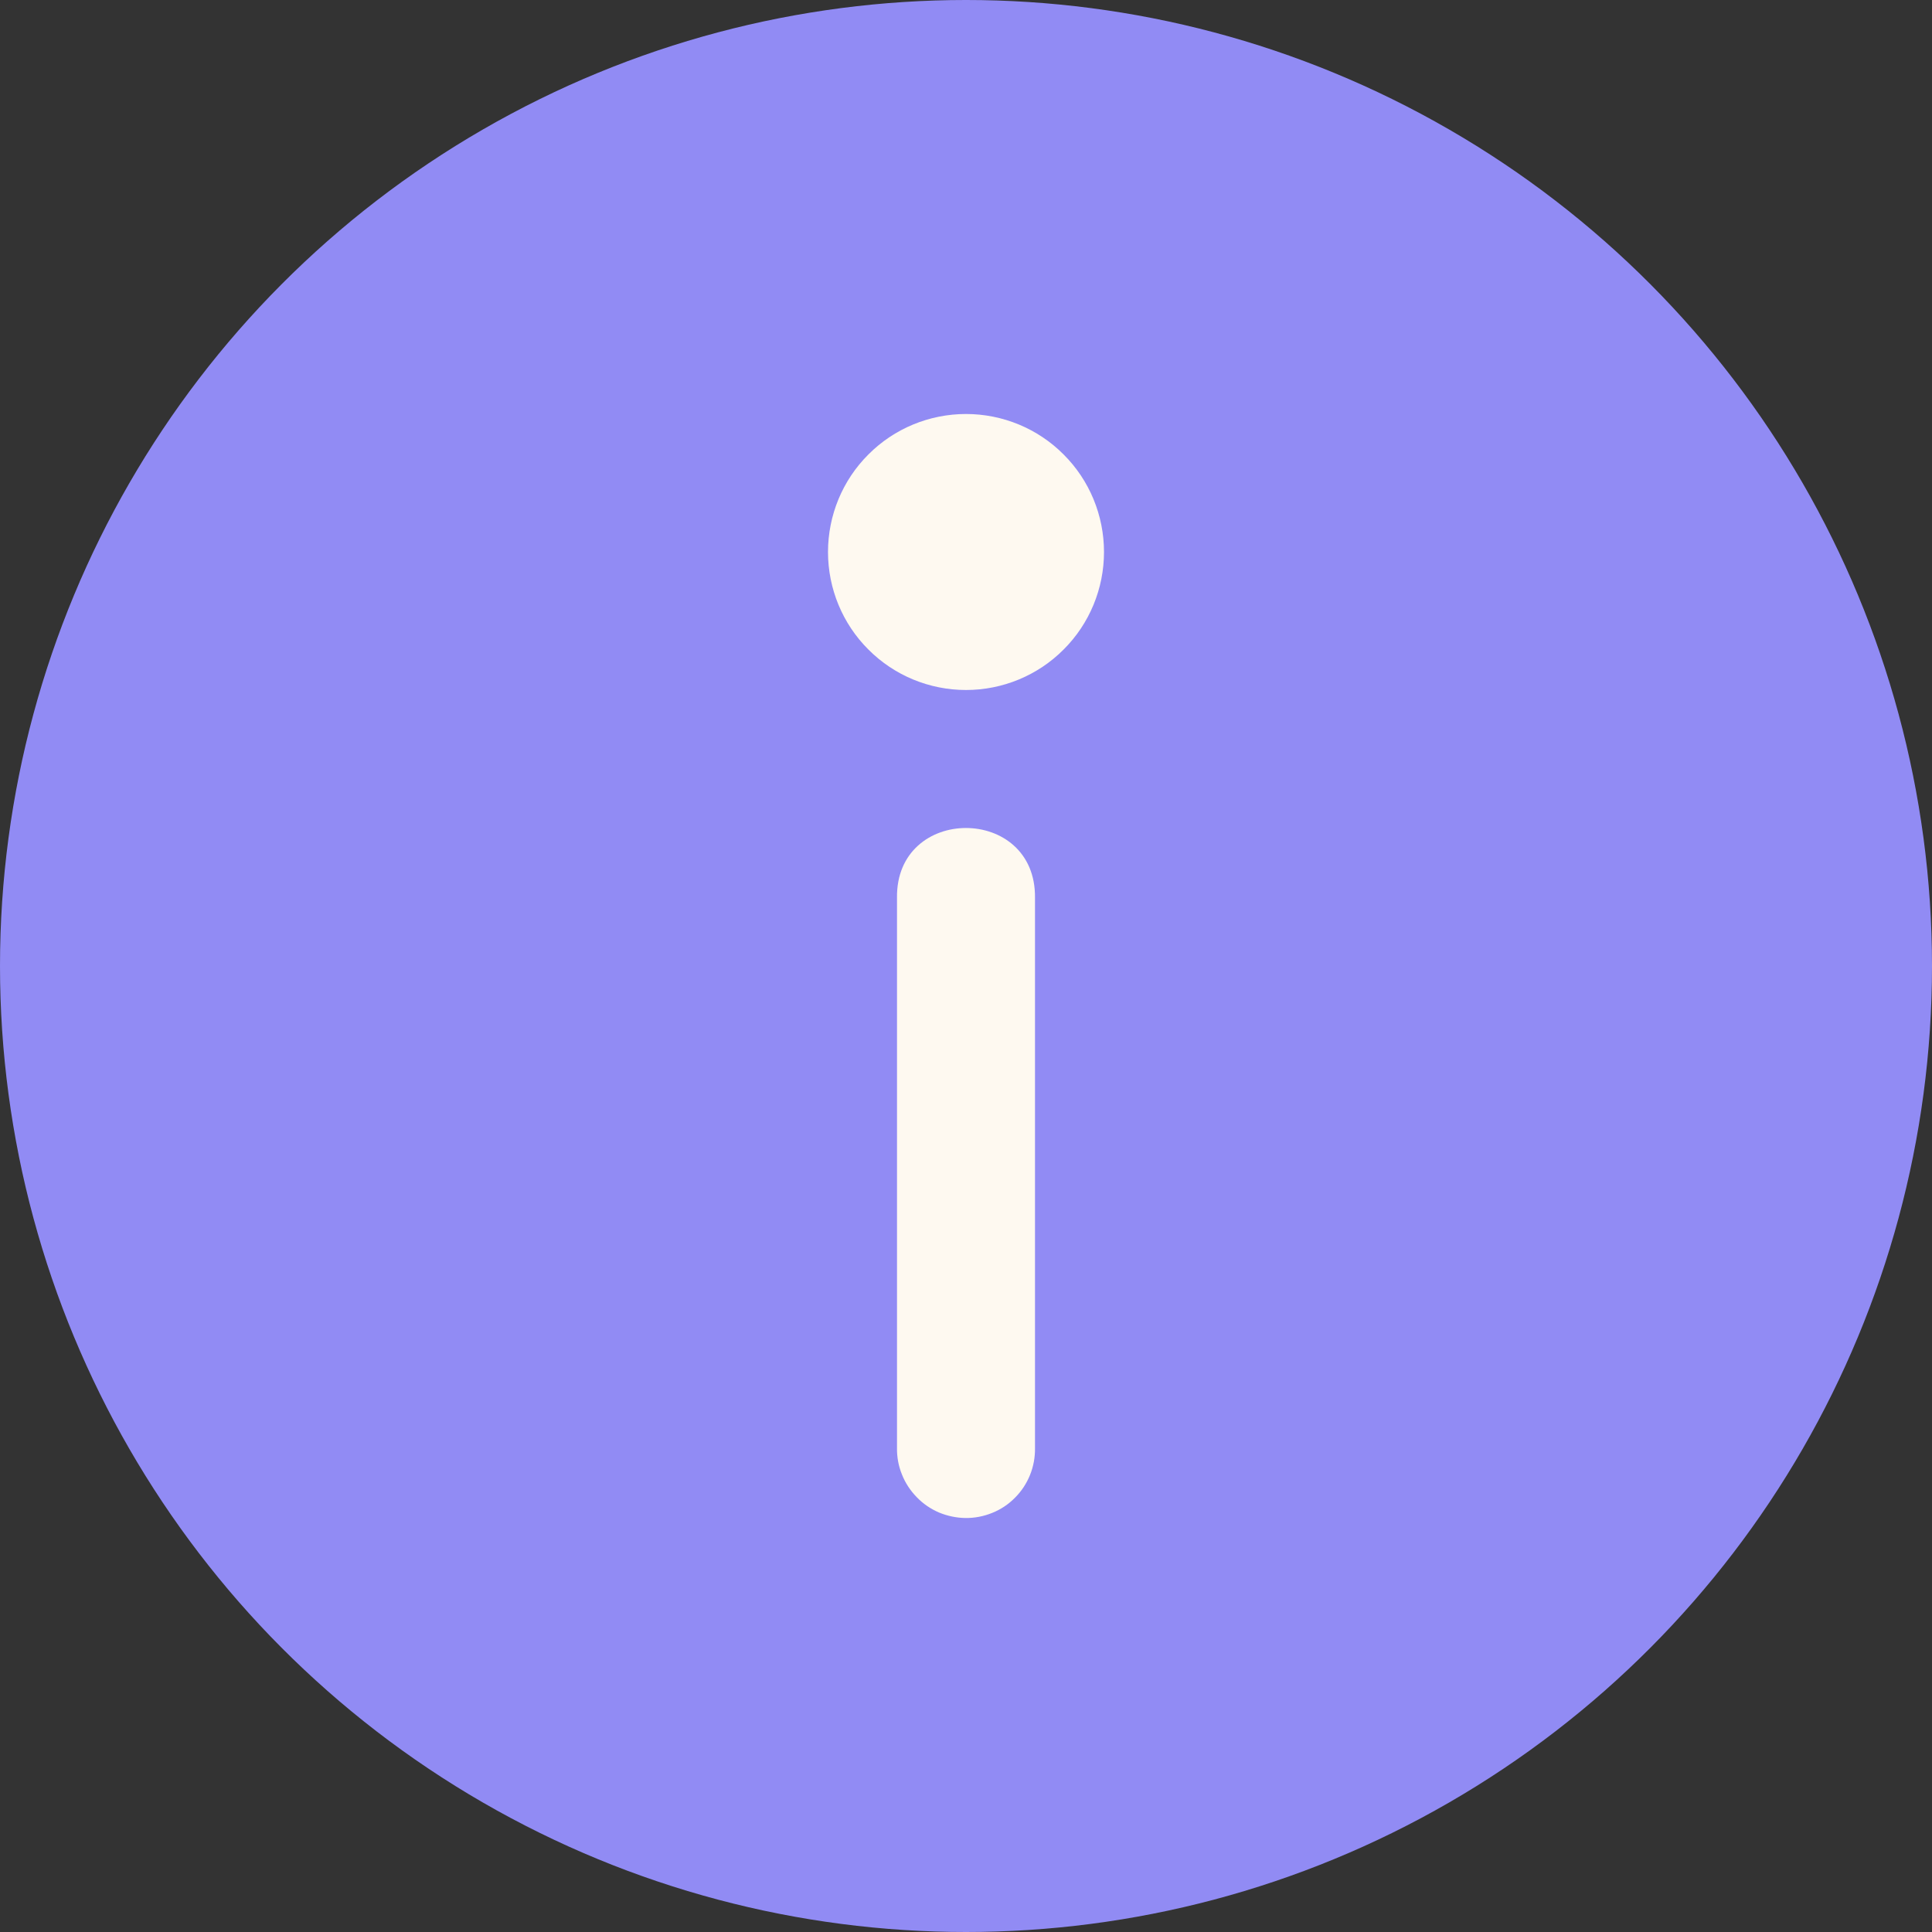
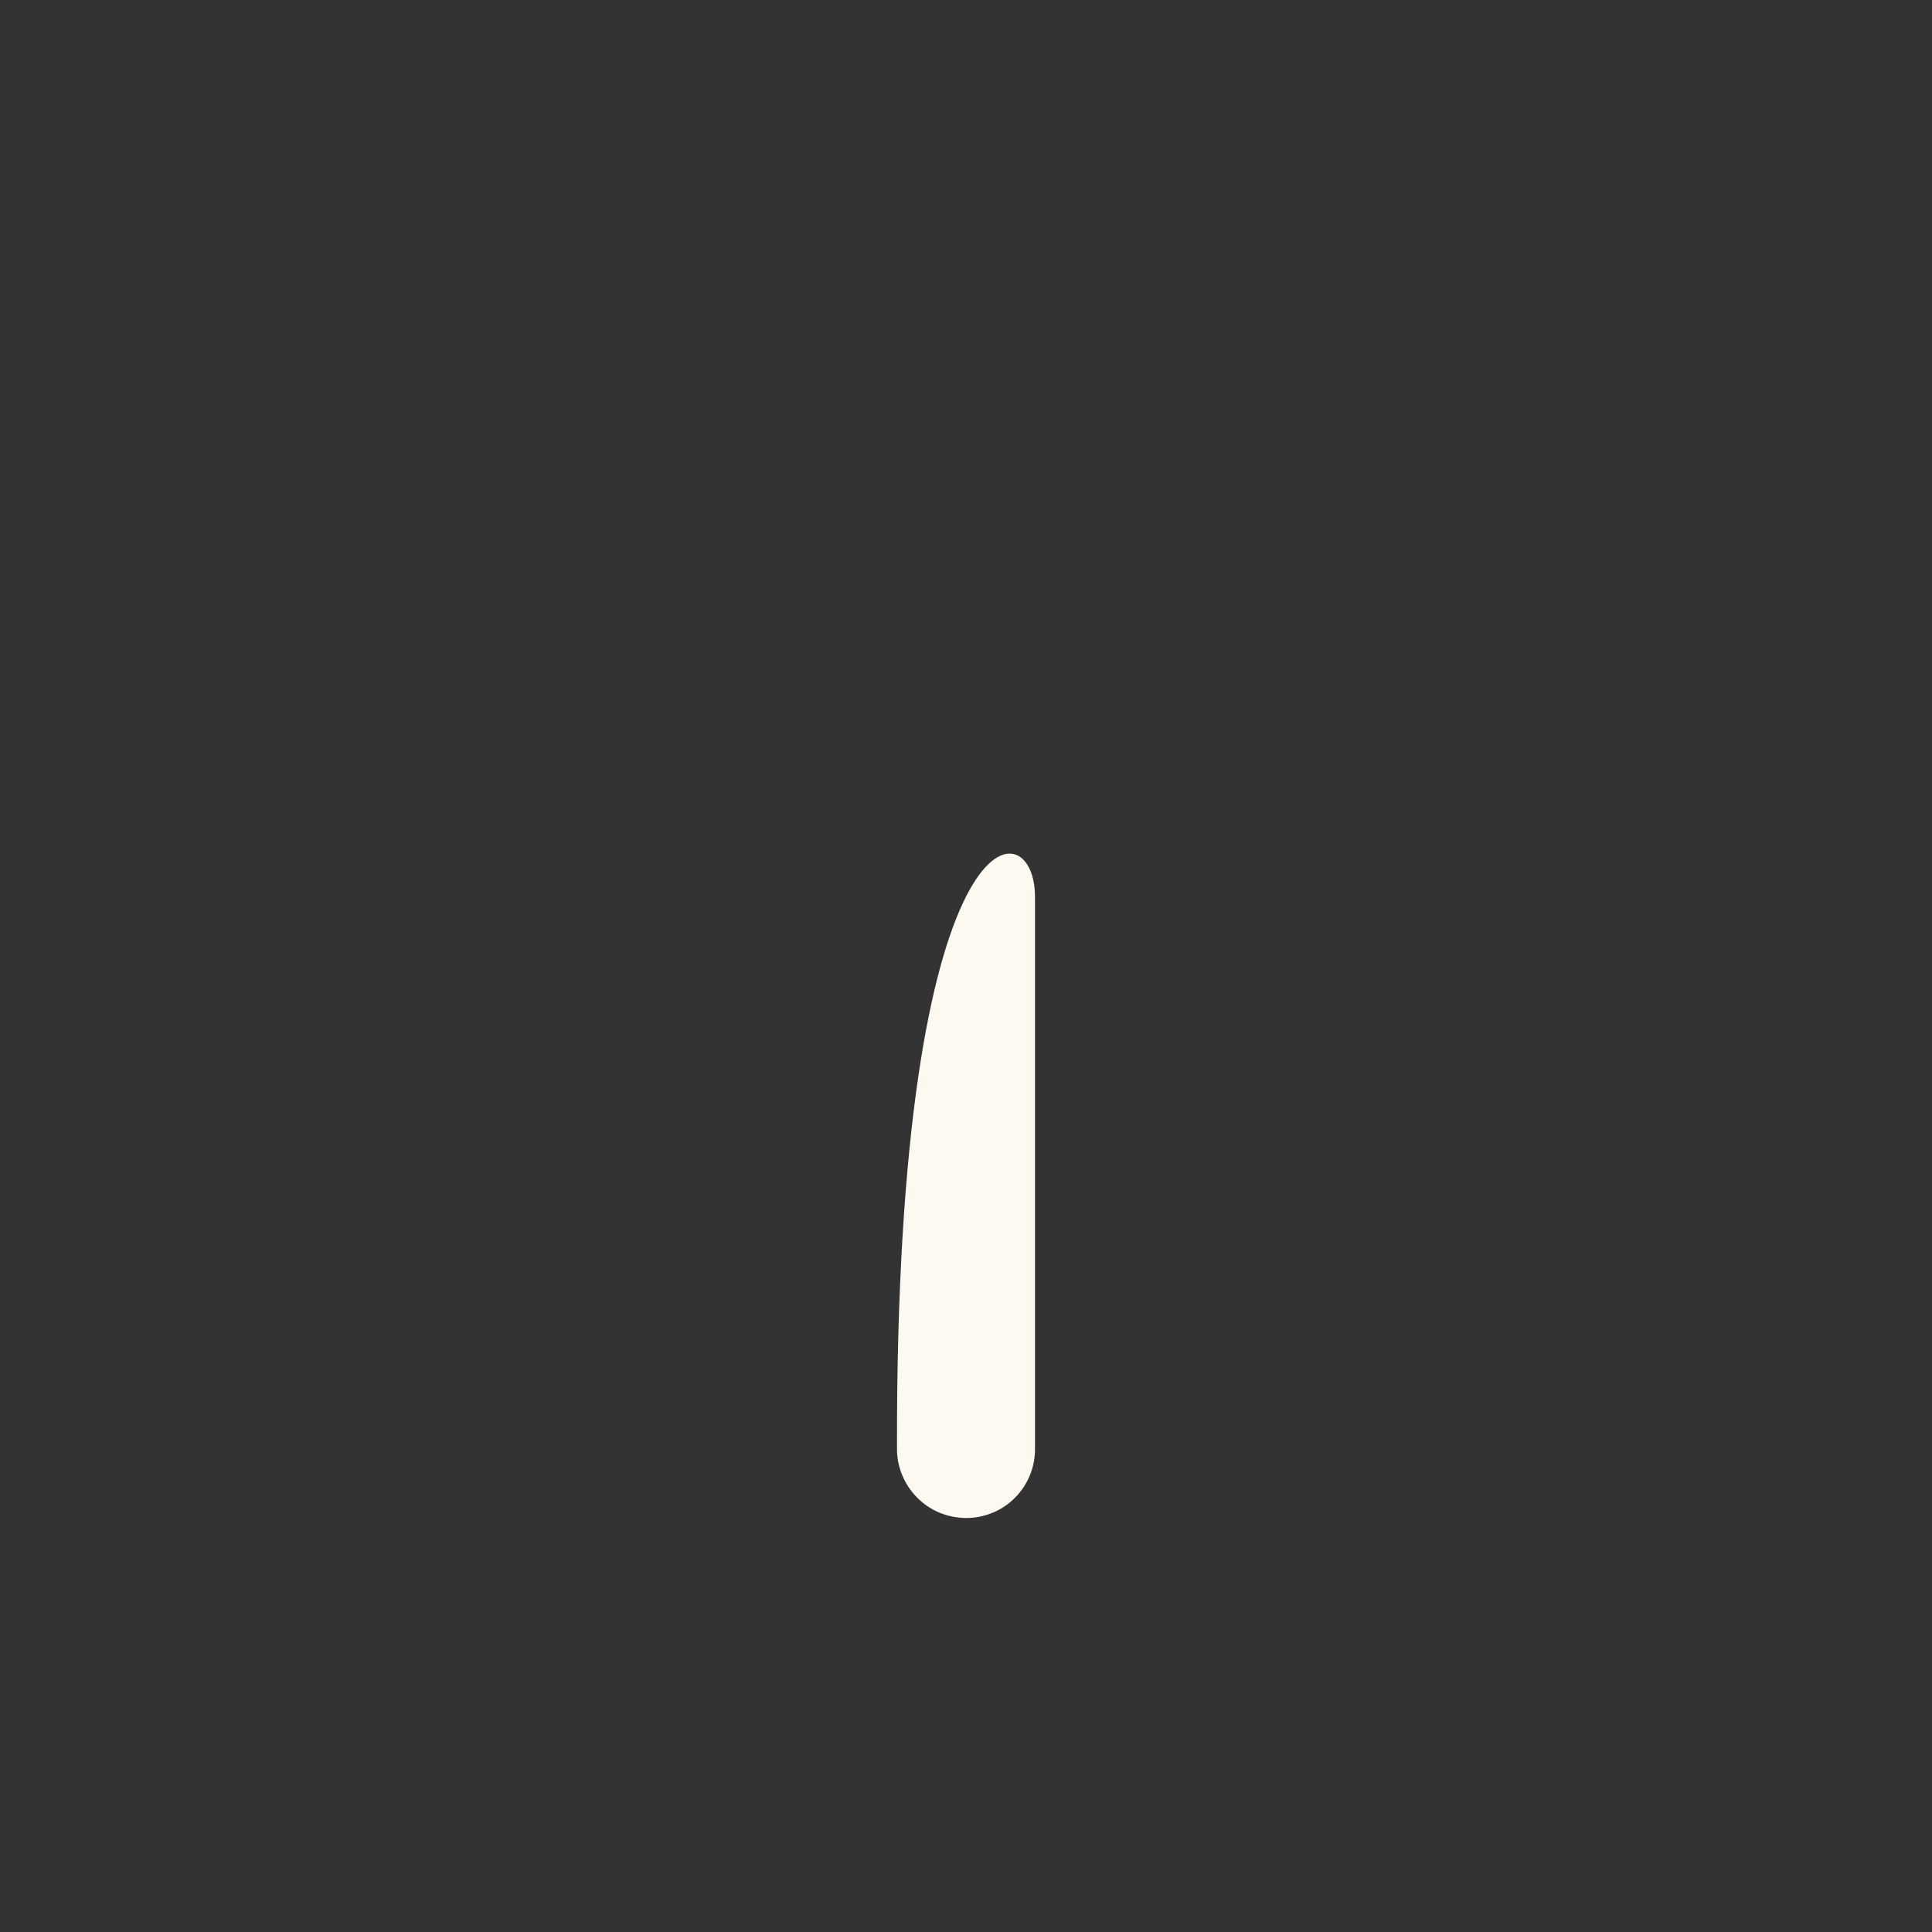
<svg xmlns="http://www.w3.org/2000/svg" width="14" height="14" viewBox="0 0 14 14" fill="none">
  <rect x="0" y="0" width="14" height="14" fill="#333333" stroke="none" />
-   <circle cx="7" cy="7" r="7" fill="#918BF4" />
-   <path d="M6.5 10.493V6.507C6.49 5.831 7.509 5.831 7.5 6.507V10.493C7.501 10.56 7.489 10.626 7.464 10.688C7.439 10.75 7.402 10.806 7.355 10.853C7.308 10.901 7.252 10.938 7.19 10.963C7.128 10.988 7.062 11.001 6.995 11C6.929 10.999 6.864 10.985 6.804 10.96C6.743 10.934 6.688 10.896 6.643 10.849C6.597 10.802 6.56 10.746 6.536 10.685C6.511 10.624 6.499 10.559 6.5 10.493Z" fill="#FEF9F0" />
-   <path d="M8 4C8 4.265 7.895 4.52 7.707 4.707C7.52 4.895 7.265 5 7 5C6.735 5 6.48 4.895 6.293 4.707C6.105 4.52 6 4.265 6 4C6 3.735 6.105 3.48 6.293 3.293C6.48 3.105 6.735 3 7 3C7.265 3 7.52 3.105 7.707 3.293C7.895 3.48 8 3.735 8 4Z" fill="#FEF9F0" />
+   <path d="M6.5 10.493C6.49 5.831 7.509 5.831 7.5 6.507V10.493C7.501 10.56 7.489 10.626 7.464 10.688C7.439 10.75 7.402 10.806 7.355 10.853C7.308 10.901 7.252 10.938 7.19 10.963C7.128 10.988 7.062 11.001 6.995 11C6.929 10.999 6.864 10.985 6.804 10.96C6.743 10.934 6.688 10.896 6.643 10.849C6.597 10.802 6.56 10.746 6.536 10.685C6.511 10.624 6.499 10.559 6.5 10.493Z" fill="#FEF9F0" />
</svg>